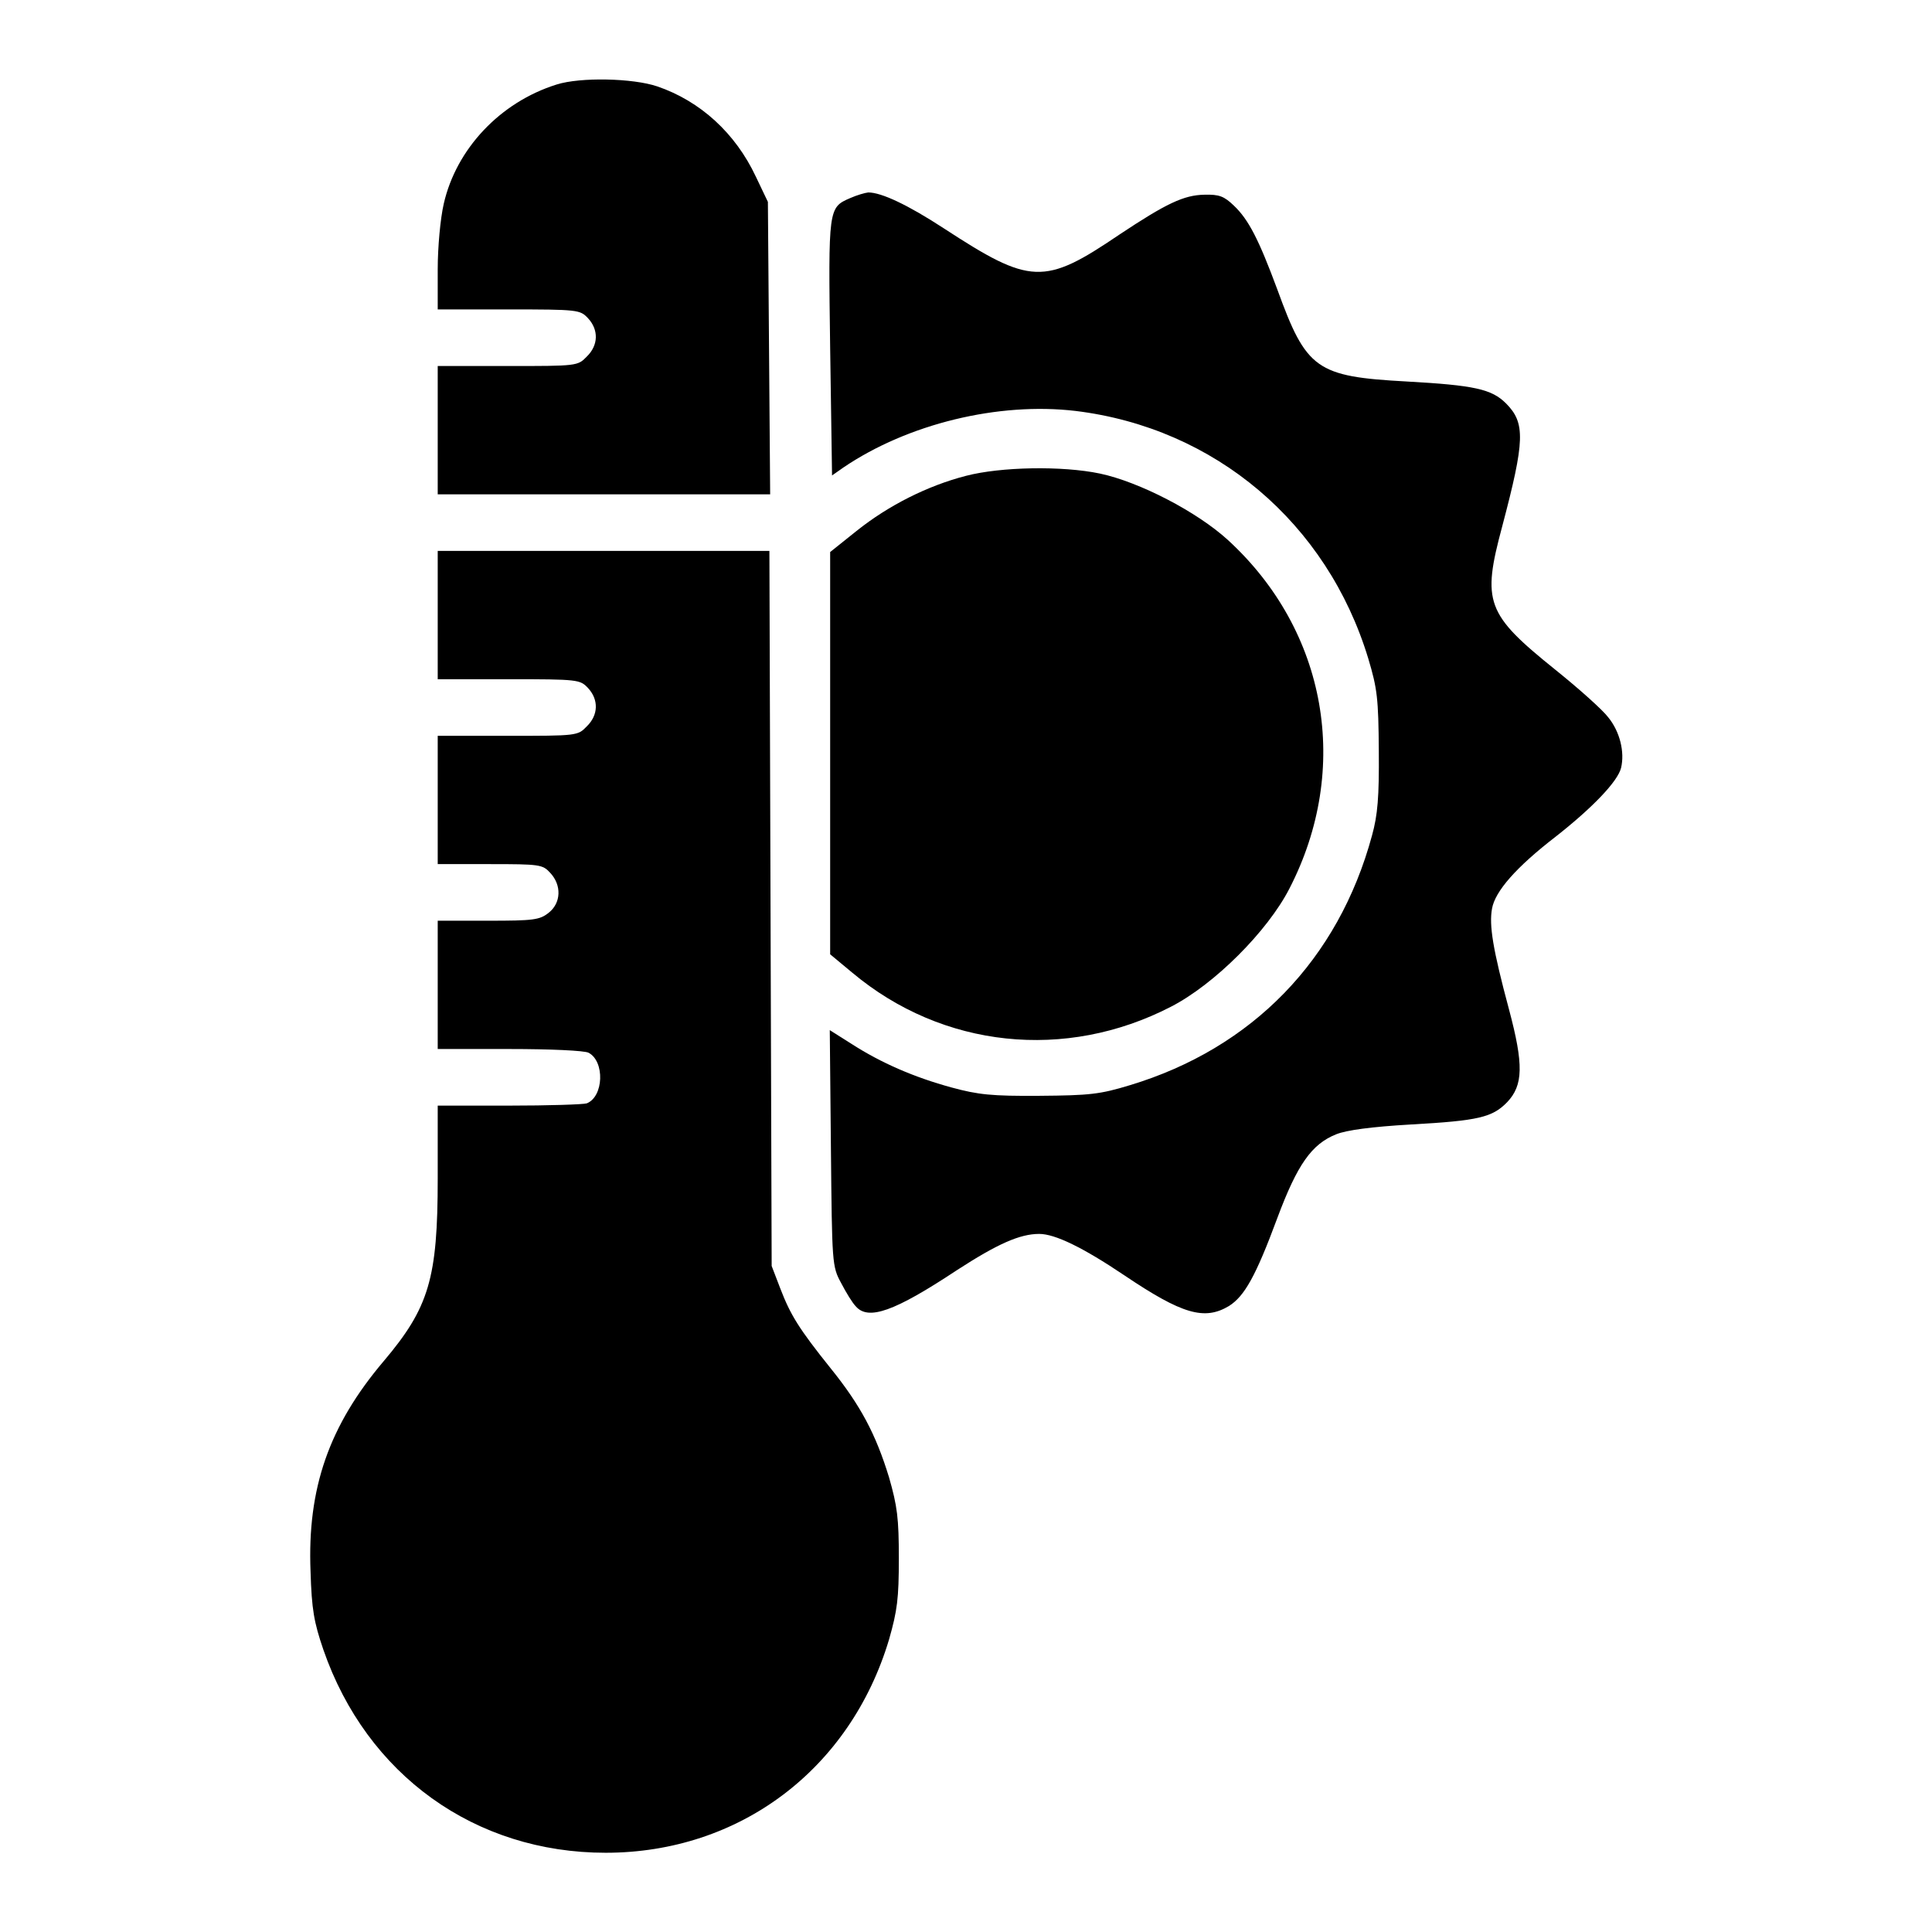
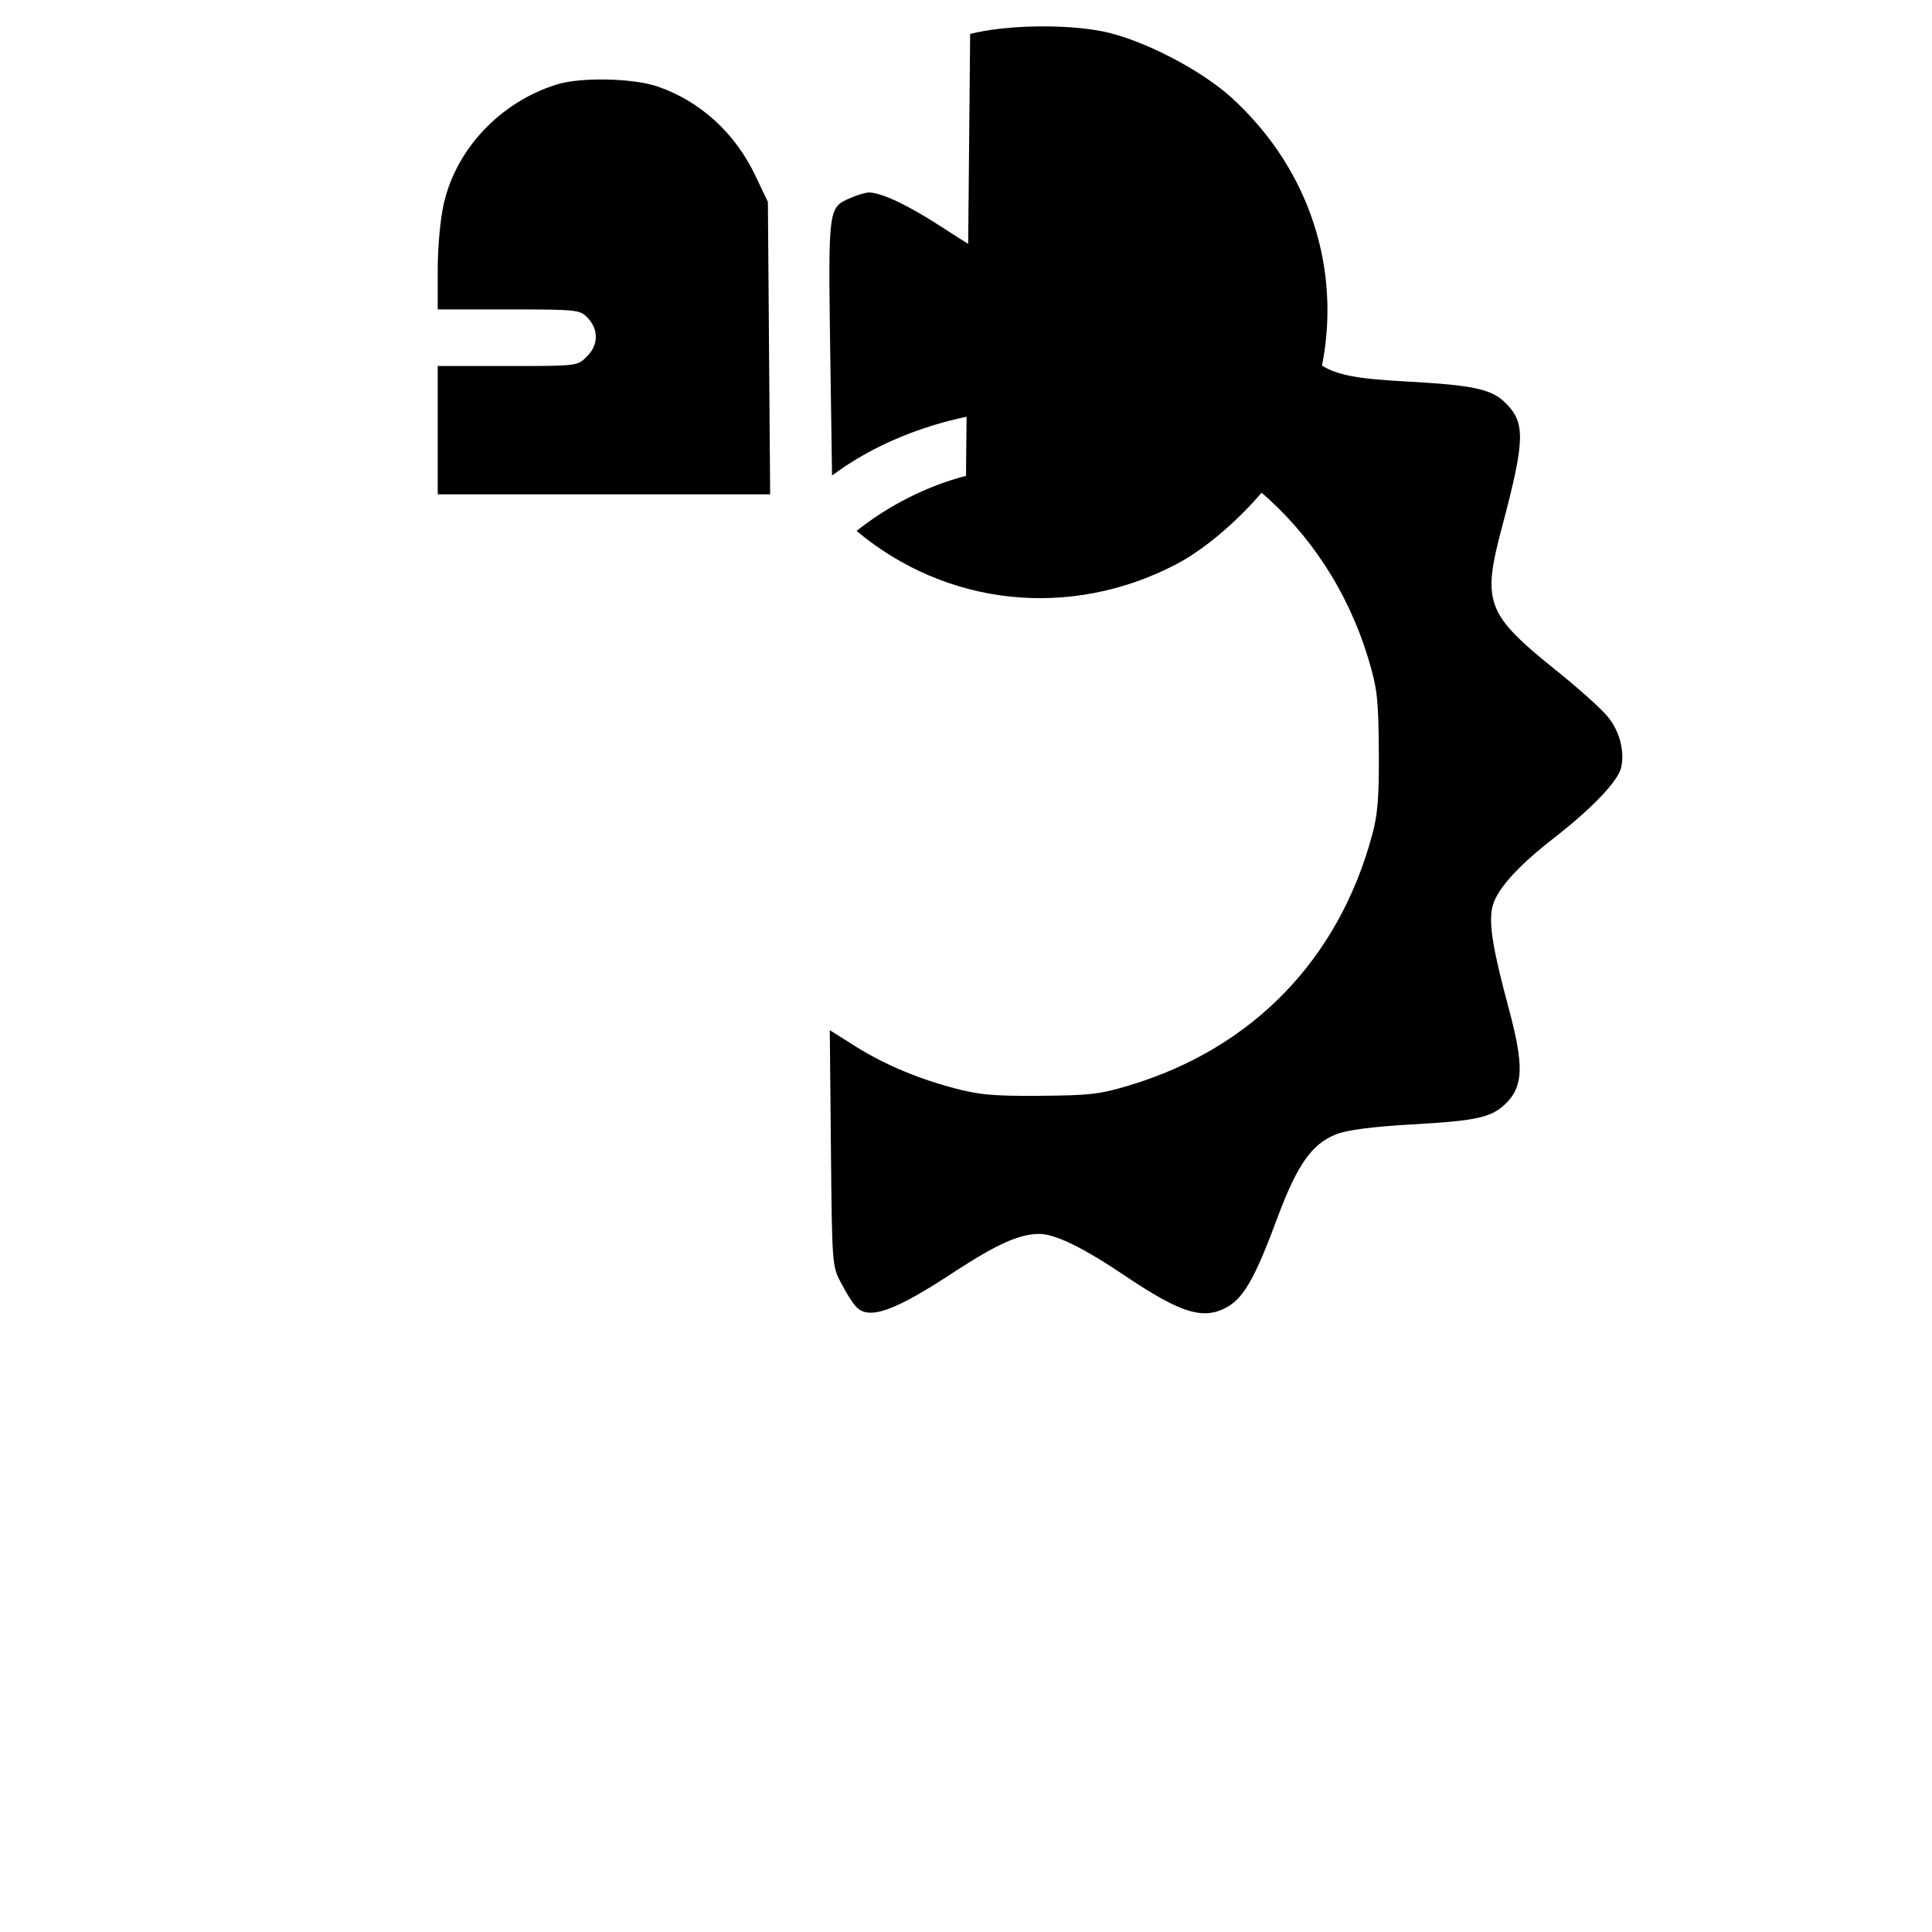
<svg xmlns="http://www.w3.org/2000/svg" version="1.0" width="512pt" height="512pt" viewBox="0 0 512 512" preserveAspectRatio="xMidYMid meet">
  <g transform="translate(0,512) scale(0.1,-0.1)" fill="#000000" stroke="none">
    <path d="M1475 4896 c-150 -47 -266 -171 -299 -316 -9 -39 -16 -115 -16 -174 l0 -106 188 0 c184 0 189 -1 210 -23 29 -31 28 -72 -3 -102 -24 -25 -26 -25 -210 -25 l-185 0 0 -170 0 -170 440 0 441 0 -3 388 -3 387 -32 67 c-54 115 -147 200 -261 239 -65 22 -204 25 -267 5z" />
    <path d="M2253 4595 c-58 -25 -58 -27 -53 -397 l5 -338 30 21 c171 116 411 174 615 150 370 -45 667 -297 776 -656 24 -80 27 -106 28 -245 1 -122 -3 -170 -18 -224 -89 -329 -317 -564 -642 -662 -79 -24 -106 -27 -239 -28 -127 -1 -163 3 -233 22 -99 27 -187 65 -266 116 l-57 36 3 -312 c3 -307 3 -314 27 -358 13 -25 30 -53 39 -62 33 -38 102 -14 268 96 108 70 167 96 218 96 42 0 116 -36 226 -110 153 -103 212 -120 277 -81 41 26 71 79 128 233 53 142 91 196 156 222 27 11 94 20 198 26 180 10 216 19 255 59 43 45 44 100 5 246 -43 160 -53 223 -45 267 8 46 64 110 169 191 98 77 164 146 173 182 10 42 -3 96 -34 134 -15 20 -79 77 -140 126 -184 148 -195 179 -141 380 60 227 62 274 10 326 -38 38 -84 48 -263 58 -240 13 -266 32 -343 244 -49 132 -76 185 -115 222 -26 25 -39 30 -78 29 -55 -1 -101 -23 -226 -106 -199 -135 -235 -133 -465 17 -95 62 -165 95 -200 95 -9 -1 -30 -7 -48 -15z" />
-     <path d="M2560 3859 c-101 -26 -205 -78 -290 -146 l-70 -56 0 -533 0 -533 59 -49 c239 -200 565 -234 844 -90 115 59 256 200 314 313 164 318 100 683 -163 924 -82 75 -235 154 -339 176 -100 21 -263 18 -355 -6z" />
-     <path d="M1160 3490 l0 -170 188 0 c184 0 189 -1 210 -23 29 -31 28 -72 -3 -102 -24 -25 -26 -25 -210 -25 l-185 0 0 -170 0 -170 138 0 c132 0 140 -1 160 -23 31 -33 29 -80 -4 -106 -24 -19 -40 -21 -160 -21 l-134 0 0 -170 0 -170 191 0 c105 0 199 -4 209 -10 43 -23 40 -116 -5 -134 -9 -3 -102 -6 -206 -6 l-189 0 0 -193 c0 -265 -23 -342 -143 -484 -145 -171 -203 -337 -194 -558 3 -100 9 -134 34 -207 115 -332 402 -538 748 -538 355 0 648 221 751 565 22 77 26 109 26 215 0 107 -4 138 -26 215 -35 114 -75 190 -154 288 -85 106 -107 142 -134 212 l-23 60 -3 948 -3 947 -439 0 -440 0 0 -170z" />
+     <path d="M2560 3859 c-101 -26 -205 -78 -290 -146 c239 -200 565 -234 844 -90 115 59 256 200 314 313 164 318 100 683 -163 924 -82 75 -235 154 -339 176 -100 21 -263 18 -355 -6z" />
  </g>
</svg>